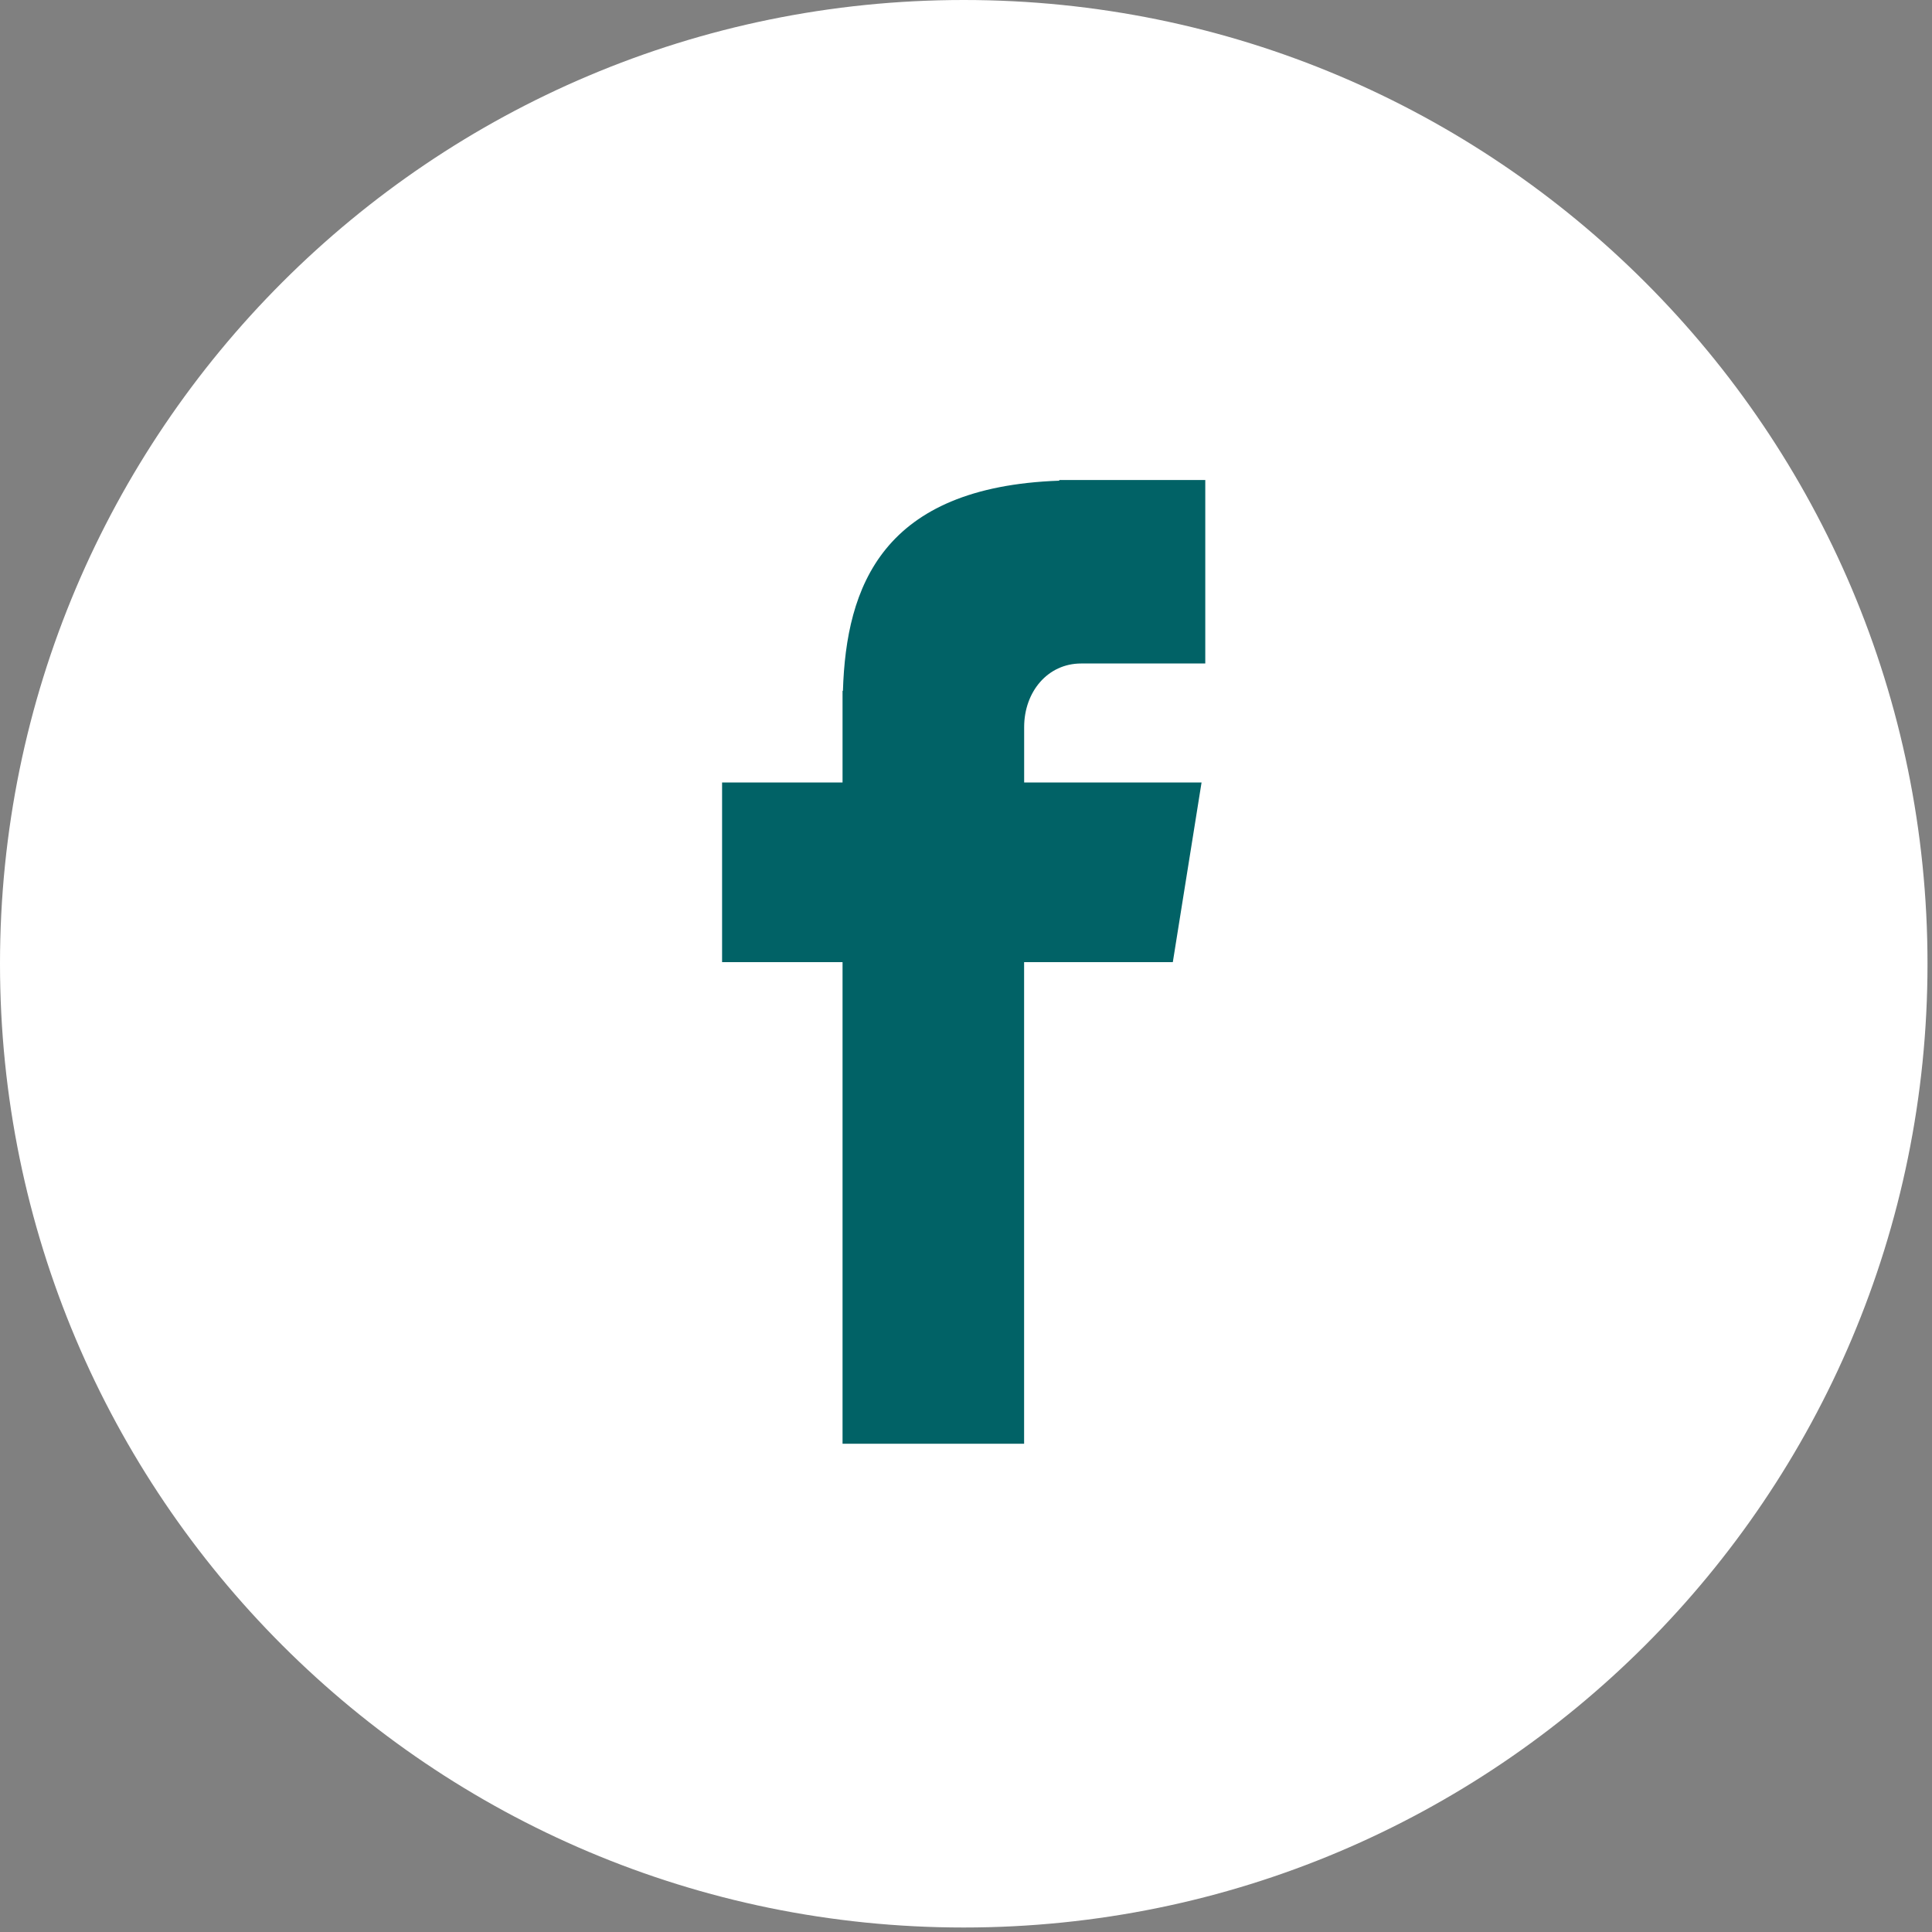
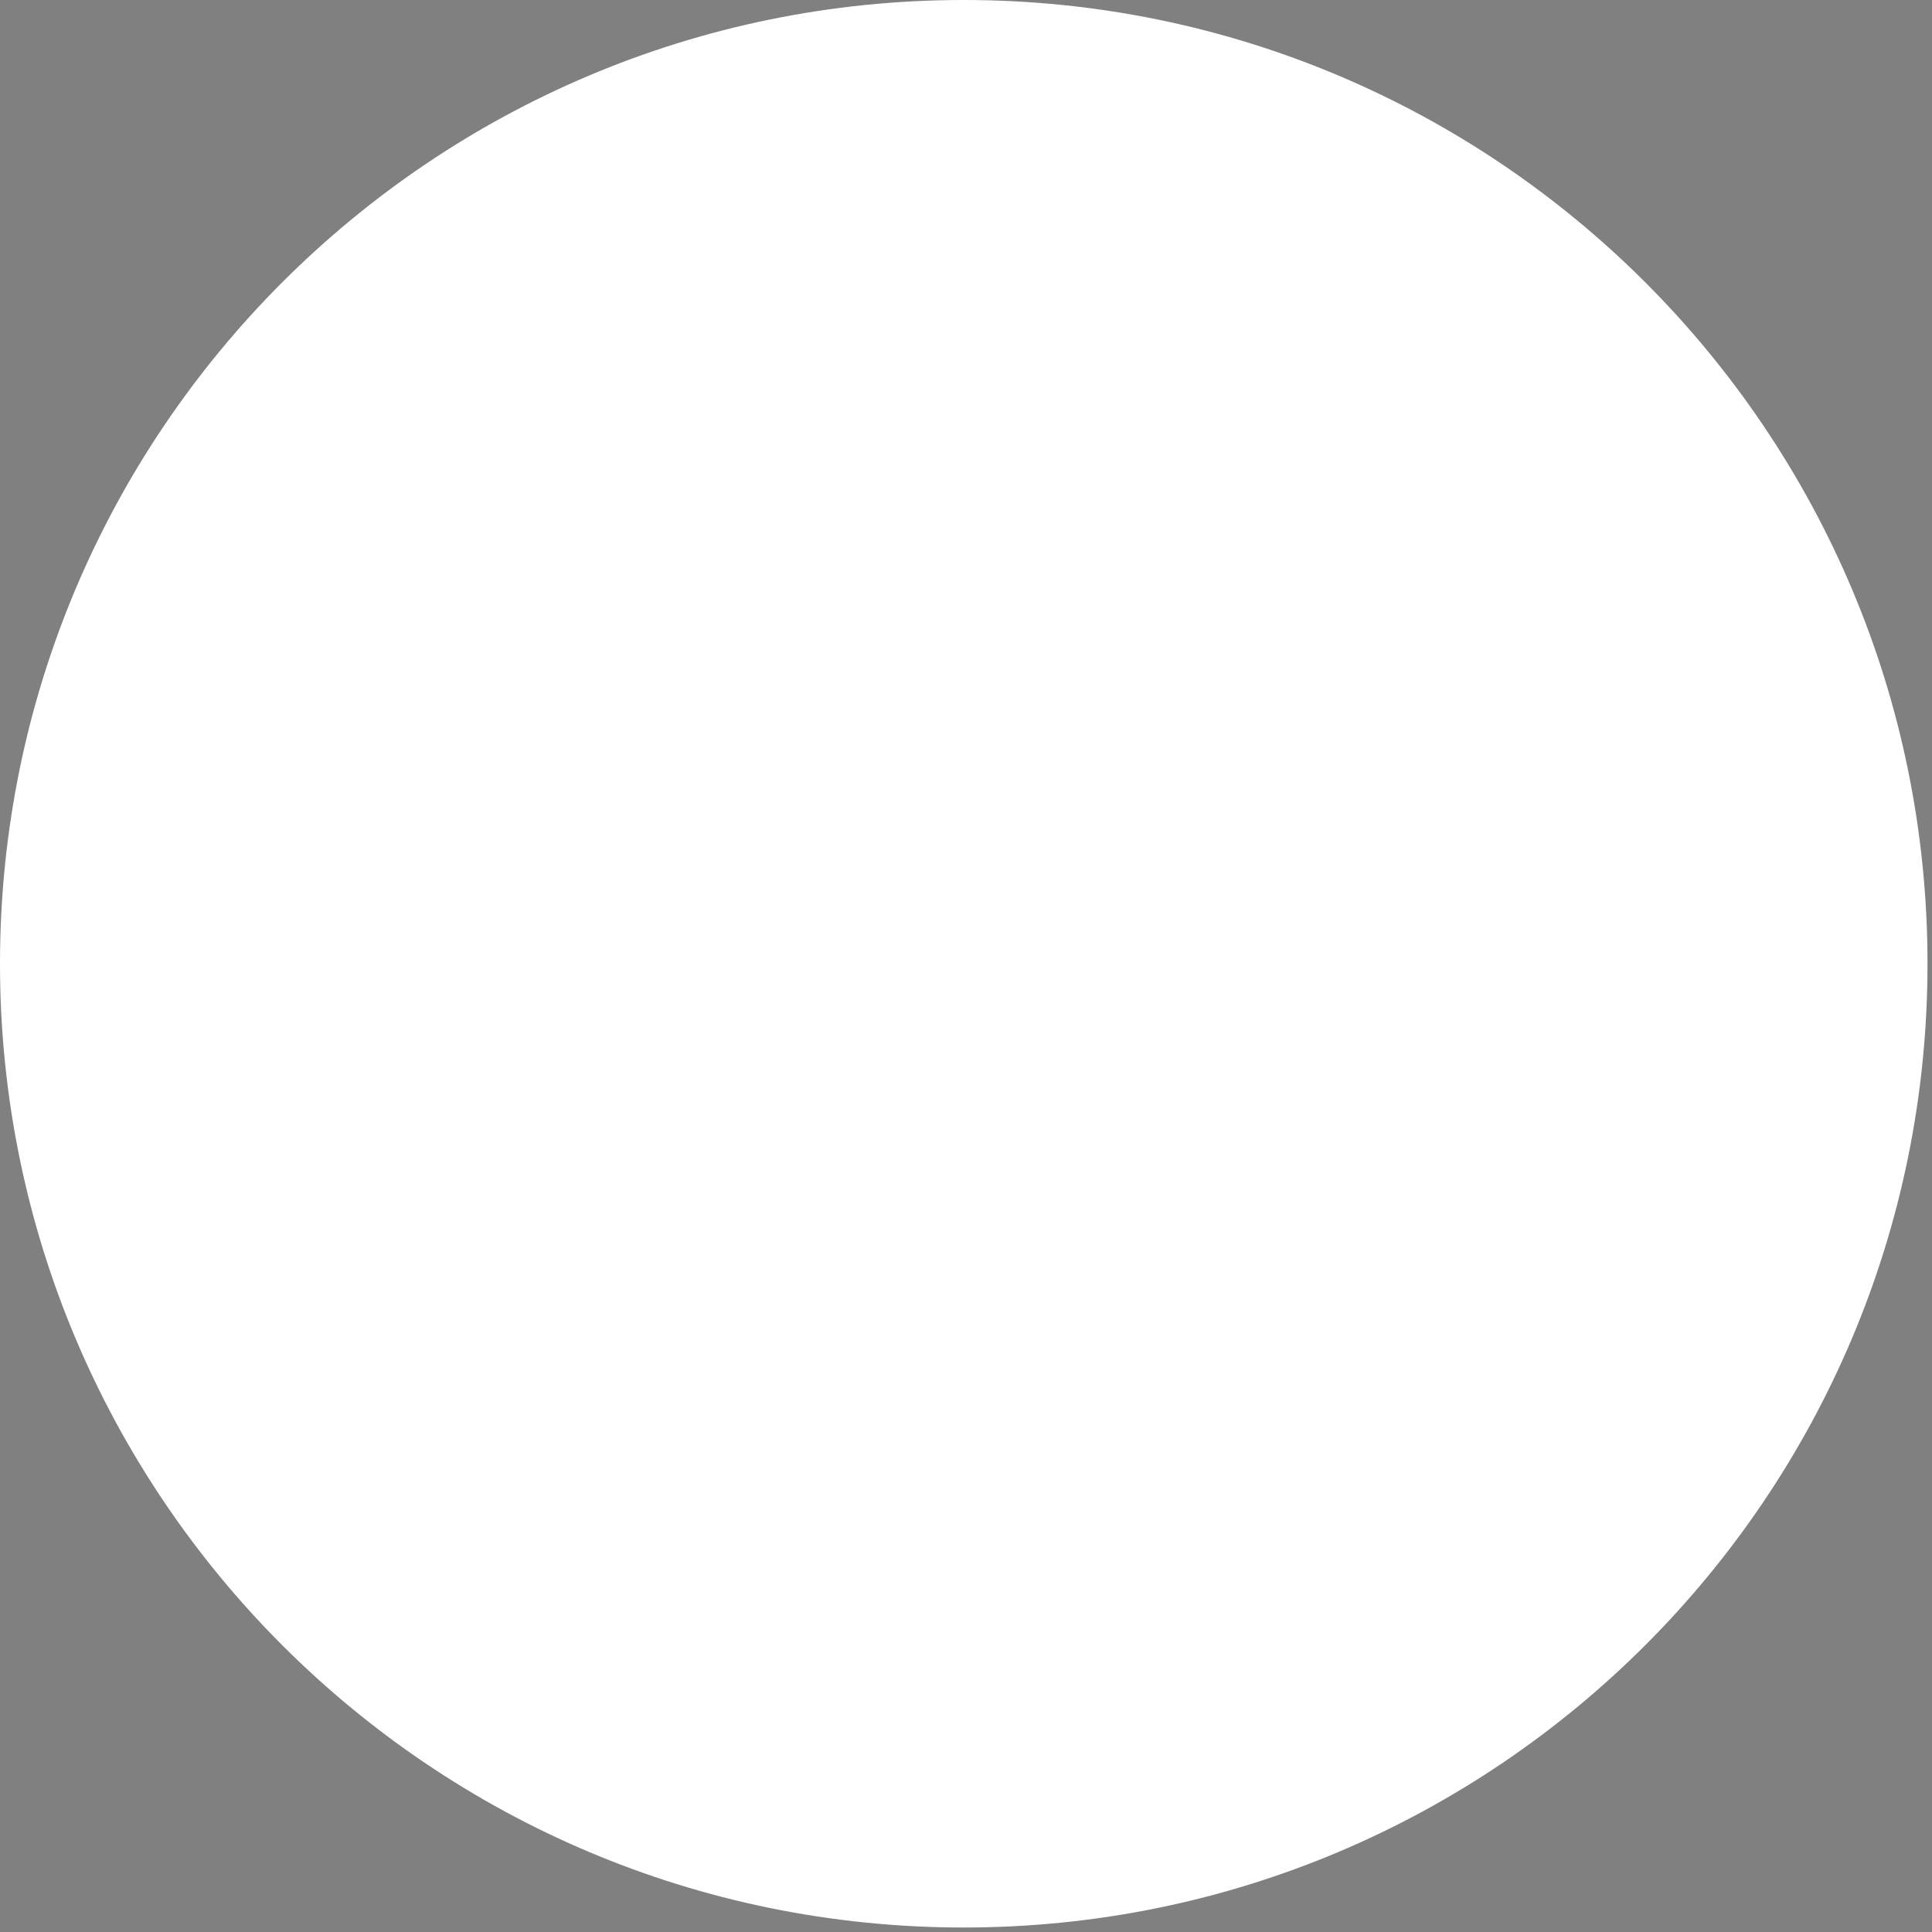
<svg xmlns="http://www.w3.org/2000/svg" width="40px" height="40px" viewBox="0 0 40 40" version="1.1">
  <rect x="0" y="0" width="40" height="40" fill="#808080" stroke="none" />
  <title>5917156B-9485-4814-8185-E0DB7577AF36</title>
  <desc>Created with sketchtool.</desc>
  <g id="❌-ASSETS" stroke="none" stroke-width="1" fill="none" fill-rule="evenodd" stroke-linecap="round" stroke-linejoin="round">
    <g transform="translate(-309, -360)" id="facebook-2">
      <g transform="translate(309, 360)">
        <g id="facebook">
          <path d="M19.953,0 C30.974,0 39.907,8.934 39.907,19.953 C39.907,30.974 30.974,39.907 19.953,39.907 C8.933,39.907 0,30.974 0,19.953 C0,8.934 8.933,0 19.953,0 Z" id="Path" fill="#FFFFFF" />
-           <path d="M22.383,13.737 L24.954,13.737 L24.954,9.938 L21.931,9.938 L21.931,9.952 C18.269,10.081 17.518,12.14 17.452,14.303 L17.444,14.303 L17.444,16.2 L14.95,16.2 L14.95,19.92 L17.444,19.92 L17.444,29.891 L21.203,29.891 L21.203,19.92 L24.282,19.92 L24.877,16.2 L21.204,16.2 L21.204,15.054 C21.204,14.323 21.691,13.737 22.383,13.737 Z" id="Path" fill="#016266" fill-rule="nonzero" />
        </g>
      </g>
    </g>
  </g>
</svg>